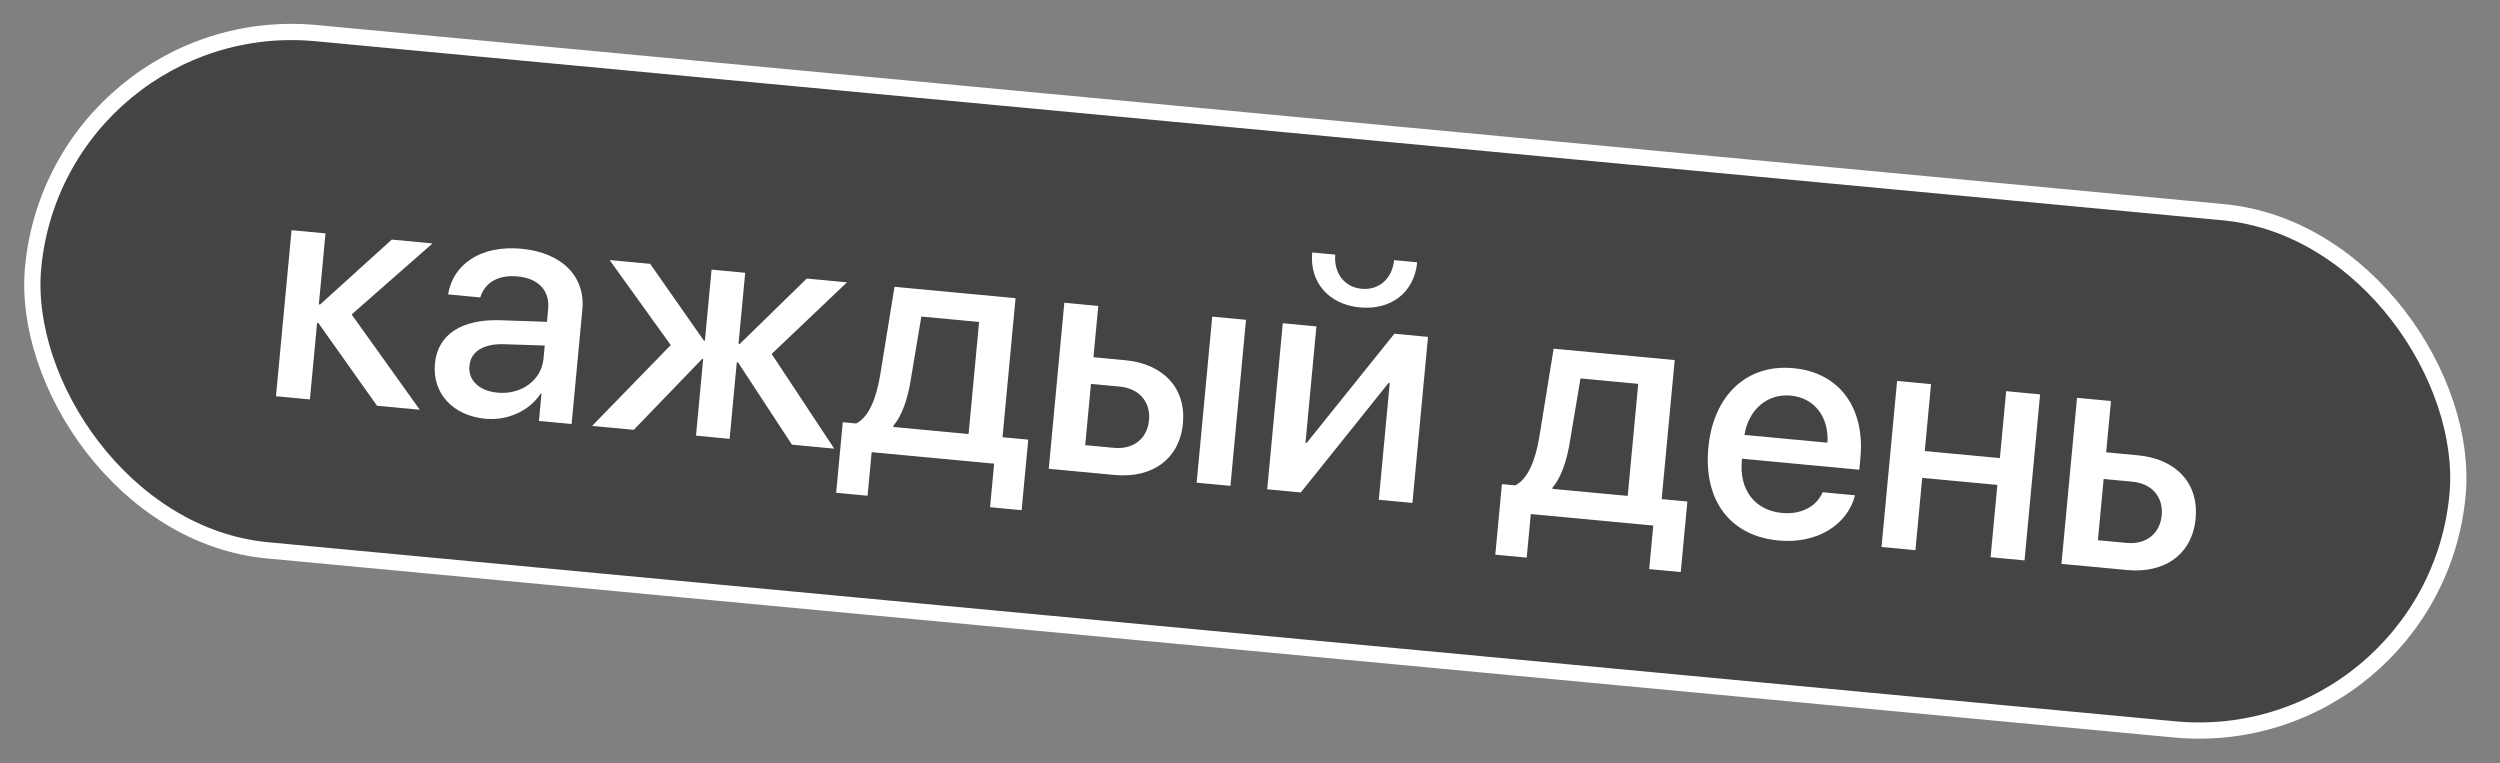
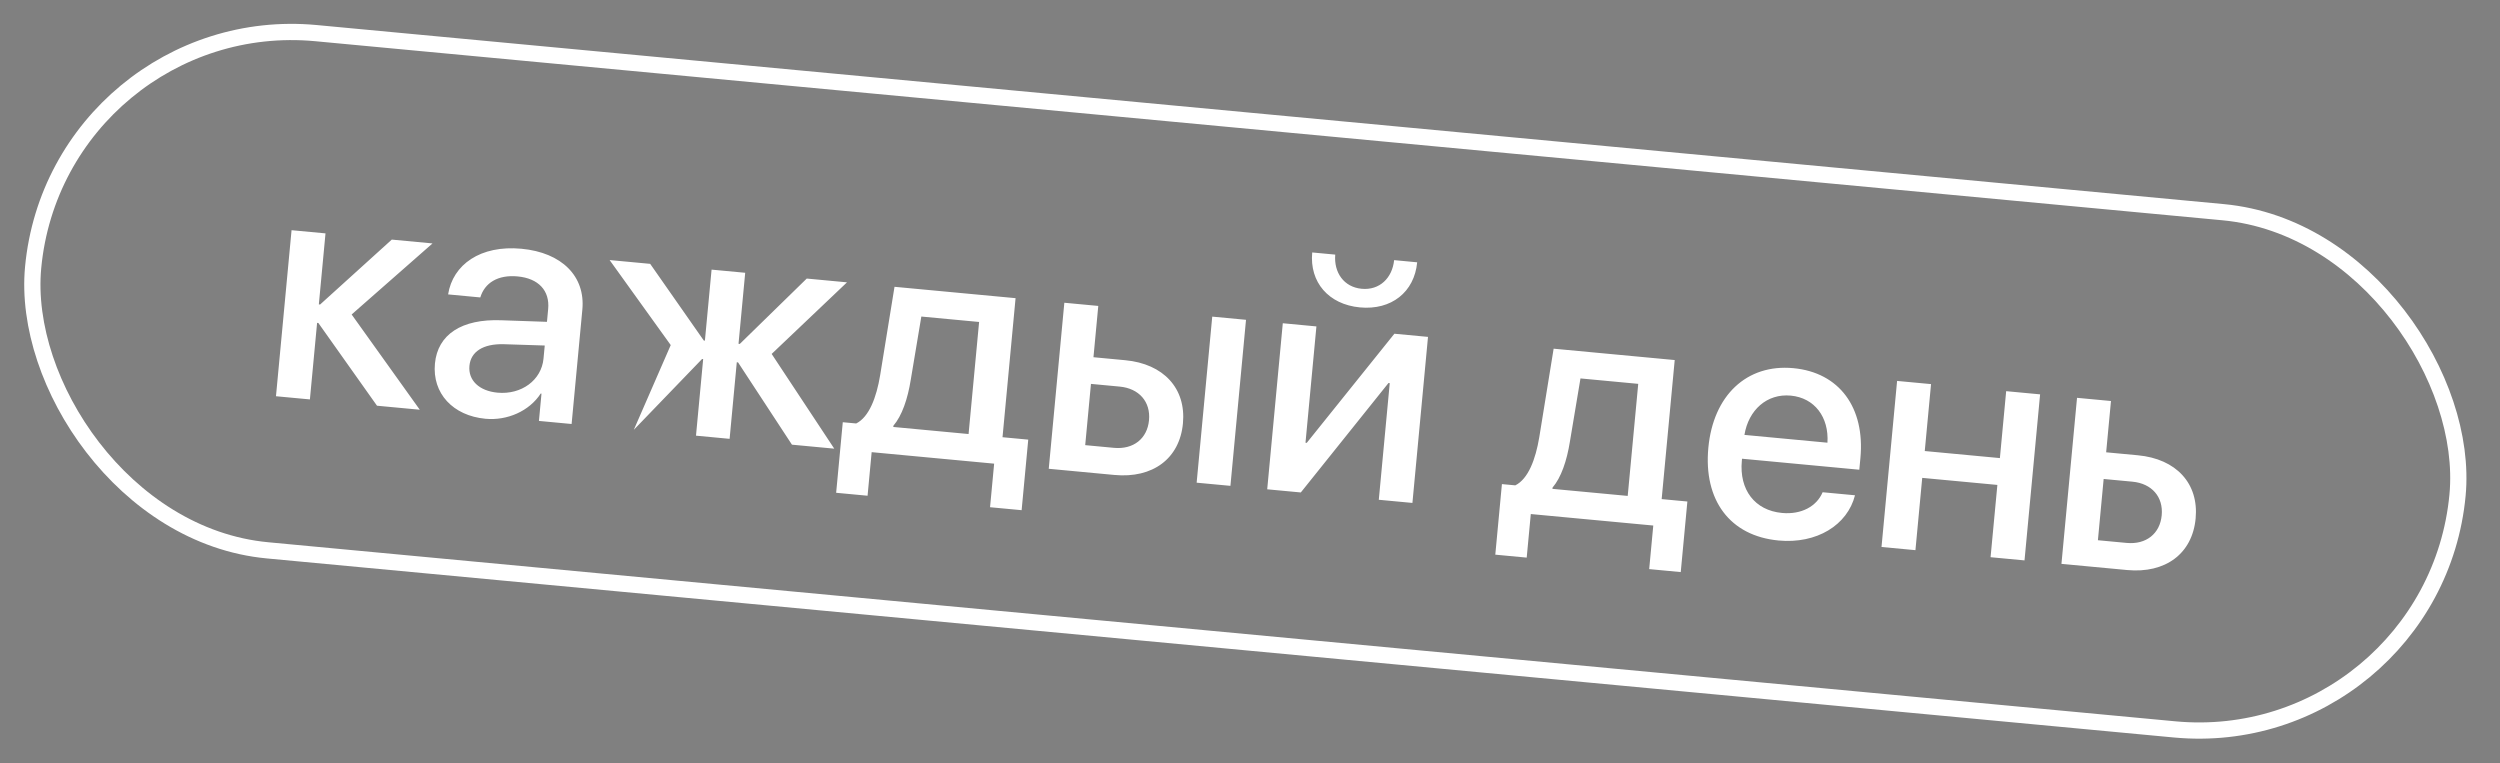
<svg xmlns="http://www.w3.org/2000/svg" width="154" height="47" viewBox="0 0 154 47" fill="none">
  <rect x="0" y="0" width="154" height="47" fill="#808080" stroke="none" />
-   <rect x="3.537" y="0.545" width="150" height="32" rx="16" transform="rotate(5.364 3.537 0.545)" fill="#444444" />
  <rect x="3.537" y="0.545" width="150" height="32" rx="16" transform="rotate(5.364 3.537 0.545)" stroke="white" />
-   <path d="M21.661 19.372L25.858 25.239L23.223 24.992L19.611 19.896L19.533 19.889L19.09 24.604L17 24.408L17.96 14.18L20.051 14.376L19.64 18.751L19.718 18.758L24.134 14.759L26.643 14.995L21.661 19.372ZM30.645 24.188C32.113 24.326 33.355 23.423 33.48 22.091L33.556 21.284L31.023 21.203C29.761 21.172 28.999 21.66 28.917 22.535C28.833 23.43 29.517 24.082 30.645 24.188ZM29.905 25.796C27.902 25.608 26.619 24.232 26.792 22.395C26.96 20.605 28.434 19.636 30.877 19.728L33.693 19.825L33.767 19.038C33.874 17.9 33.169 17.147 31.886 17.027C30.671 16.913 29.857 17.425 29.587 18.322L27.603 18.135C27.894 16.299 29.596 15.086 32.124 15.323C34.604 15.556 36.065 17.017 35.873 19.069L35.211 26.118L33.198 25.929L33.356 24.247L33.308 24.242C32.608 25.324 31.247 25.922 29.905 25.796ZM47.534 21.802L51.39 27.637L48.784 27.392L45.464 22.323L45.386 22.316L44.944 27.032L42.873 26.837L43.315 22.121L43.247 22.115L39.042 26.477L36.475 26.236L41.317 21.257L37.552 16.019L40.051 16.253L43.354 20.977L43.422 20.984L43.833 16.609L45.904 16.803L45.493 21.178L45.571 21.186L49.696 17.159L52.175 17.392L47.534 21.802ZM59.664 26.736L60.313 19.833L56.754 19.499L56.105 23.381C55.914 24.579 55.563 25.606 55.034 26.223L55.027 26.301L59.664 26.736ZM53.442 30.537L51.507 30.355L51.915 26.009L52.742 26.086C53.534 25.69 53.99 24.487 54.217 23.116L55.102 17.667L62.559 18.367L61.755 26.933L63.34 27.081L62.932 31.427L60.987 31.245L61.239 28.561L53.694 27.853L53.442 30.537ZM73.713 29.733L74.674 19.504L76.754 19.7L75.794 29.928L73.713 29.733ZM68.972 23.814L67.203 23.648L66.849 27.421L68.618 27.587C69.824 27.7 70.673 27.015 70.779 25.887C70.886 24.749 70.168 23.927 68.972 23.814ZM64.603 28.877L65.563 18.649L67.654 18.845L67.357 22.005L69.311 22.189C71.674 22.41 73.072 23.924 72.869 26.083C72.666 28.251 71.01 29.479 68.648 29.257L64.603 28.877ZM80.13 30.335L78.06 30.141L79.02 19.912L81.091 20.107L80.418 27.272L80.496 27.28L85.894 20.558L87.965 20.752L87.005 30.98L84.934 30.786L85.608 23.601L85.531 23.593L80.13 30.335ZM80.832 15.551L82.251 15.684C82.158 16.784 82.78 17.686 83.878 17.789C84.987 17.893 85.765 17.122 85.878 16.024L87.298 16.158C87.125 17.995 85.706 19.118 83.771 18.936C81.846 18.755 80.659 17.388 80.832 15.551ZM100.267 30.548L100.915 23.645L97.357 23.311L96.708 27.193C96.517 28.392 96.165 29.418 95.637 30.035L95.629 30.113L100.267 30.548ZM94.045 34.349L92.11 34.167L92.518 29.821L93.344 29.898C94.137 29.502 94.593 28.299 94.82 26.928L95.704 21.479L103.162 22.179L102.358 30.745L103.942 30.893L103.534 35.24L101.59 35.057L101.842 32.373L94.297 31.665L94.045 34.349ZM110.312 24.37C108.844 24.233 107.709 25.254 107.457 26.79L112.571 27.27C112.669 25.7 111.781 24.508 110.312 24.37ZM112.274 30.322L114.268 30.509C113.801 32.349 111.906 33.515 109.563 33.295C106.558 33.013 104.931 30.81 105.234 27.582C105.535 24.373 107.584 22.408 110.471 22.679C113.31 22.945 114.892 25.114 114.601 28.216L114.533 28.935L107.309 28.257L107.297 28.384C107.13 30.163 108.089 31.44 109.771 31.598C110.967 31.71 111.909 31.19 112.274 30.322ZM122.619 34.324L123.038 29.871L118.409 29.437L117.991 33.89L115.901 33.694L116.861 23.465L118.952 23.661L118.565 27.784L123.193 28.218L123.58 24.096L125.67 24.292L124.71 34.52L122.619 34.324ZM131.354 29.671L129.585 29.505L129.231 33.278L131 33.444C132.206 33.557 133.055 32.871 133.161 31.744C133.268 30.606 132.55 29.783 131.354 29.671ZM126.985 34.734L127.945 24.506L130.036 24.702L129.739 27.862L131.693 28.045C134.056 28.267 135.454 29.781 135.251 31.94C135.048 34.108 133.392 35.336 131.03 35.114L126.985 34.734Z" fill="white" />
+   <path d="M21.661 19.372L25.858 25.239L23.223 24.992L19.611 19.896L19.533 19.889L19.09 24.604L17 24.408L17.96 14.18L20.051 14.376L19.64 18.751L19.718 18.758L24.134 14.759L26.643 14.995L21.661 19.372ZM30.645 24.188C32.113 24.326 33.355 23.423 33.48 22.091L33.556 21.284L31.023 21.203C29.761 21.172 28.999 21.66 28.917 22.535C28.833 23.43 29.517 24.082 30.645 24.188ZM29.905 25.796C27.902 25.608 26.619 24.232 26.792 22.395C26.96 20.605 28.434 19.636 30.877 19.728L33.693 19.825L33.767 19.038C33.874 17.9 33.169 17.147 31.886 17.027C30.671 16.913 29.857 17.425 29.587 18.322L27.603 18.135C27.894 16.299 29.596 15.086 32.124 15.323C34.604 15.556 36.065 17.017 35.873 19.069L35.211 26.118L33.198 25.929L33.356 24.247L33.308 24.242C32.608 25.324 31.247 25.922 29.905 25.796ZM47.534 21.802L51.39 27.637L48.784 27.392L45.464 22.323L45.386 22.316L44.944 27.032L42.873 26.837L43.315 22.121L43.247 22.115L39.042 26.477L41.317 21.257L37.552 16.019L40.051 16.253L43.354 20.977L43.422 20.984L43.833 16.609L45.904 16.803L45.493 21.178L45.571 21.186L49.696 17.159L52.175 17.392L47.534 21.802ZM59.664 26.736L60.313 19.833L56.754 19.499L56.105 23.381C55.914 24.579 55.563 25.606 55.034 26.223L55.027 26.301L59.664 26.736ZM53.442 30.537L51.507 30.355L51.915 26.009L52.742 26.086C53.534 25.69 53.99 24.487 54.217 23.116L55.102 17.667L62.559 18.367L61.755 26.933L63.34 27.081L62.932 31.427L60.987 31.245L61.239 28.561L53.694 27.853L53.442 30.537ZM73.713 29.733L74.674 19.504L76.754 19.7L75.794 29.928L73.713 29.733ZM68.972 23.814L67.203 23.648L66.849 27.421L68.618 27.587C69.824 27.7 70.673 27.015 70.779 25.887C70.886 24.749 70.168 23.927 68.972 23.814ZM64.603 28.877L65.563 18.649L67.654 18.845L67.357 22.005L69.311 22.189C71.674 22.41 73.072 23.924 72.869 26.083C72.666 28.251 71.01 29.479 68.648 29.257L64.603 28.877ZM80.13 30.335L78.06 30.141L79.02 19.912L81.091 20.107L80.418 27.272L80.496 27.28L85.894 20.558L87.965 20.752L87.005 30.98L84.934 30.786L85.608 23.601L85.531 23.593L80.13 30.335ZM80.832 15.551L82.251 15.684C82.158 16.784 82.78 17.686 83.878 17.789C84.987 17.893 85.765 17.122 85.878 16.024L87.298 16.158C87.125 17.995 85.706 19.118 83.771 18.936C81.846 18.755 80.659 17.388 80.832 15.551ZM100.267 30.548L100.915 23.645L97.357 23.311L96.708 27.193C96.517 28.392 96.165 29.418 95.637 30.035L95.629 30.113L100.267 30.548ZM94.045 34.349L92.11 34.167L92.518 29.821L93.344 29.898C94.137 29.502 94.593 28.299 94.82 26.928L95.704 21.479L103.162 22.179L102.358 30.745L103.942 30.893L103.534 35.24L101.59 35.057L101.842 32.373L94.297 31.665L94.045 34.349ZM110.312 24.37C108.844 24.233 107.709 25.254 107.457 26.79L112.571 27.27C112.669 25.7 111.781 24.508 110.312 24.37ZM112.274 30.322L114.268 30.509C113.801 32.349 111.906 33.515 109.563 33.295C106.558 33.013 104.931 30.81 105.234 27.582C105.535 24.373 107.584 22.408 110.471 22.679C113.31 22.945 114.892 25.114 114.601 28.216L114.533 28.935L107.309 28.257L107.297 28.384C107.13 30.163 108.089 31.44 109.771 31.598C110.967 31.71 111.909 31.19 112.274 30.322ZM122.619 34.324L123.038 29.871L118.409 29.437L117.991 33.89L115.901 33.694L116.861 23.465L118.952 23.661L118.565 27.784L123.193 28.218L123.58 24.096L125.67 24.292L124.71 34.52L122.619 34.324ZM131.354 29.671L129.585 29.505L129.231 33.278L131 33.444C132.206 33.557 133.055 32.871 133.161 31.744C133.268 30.606 132.55 29.783 131.354 29.671ZM126.985 34.734L127.945 24.506L130.036 24.702L129.739 27.862L131.693 28.045C134.056 28.267 135.454 29.781 135.251 31.94C135.048 34.108 133.392 35.336 131.03 35.114L126.985 34.734Z" fill="white" />
</svg>